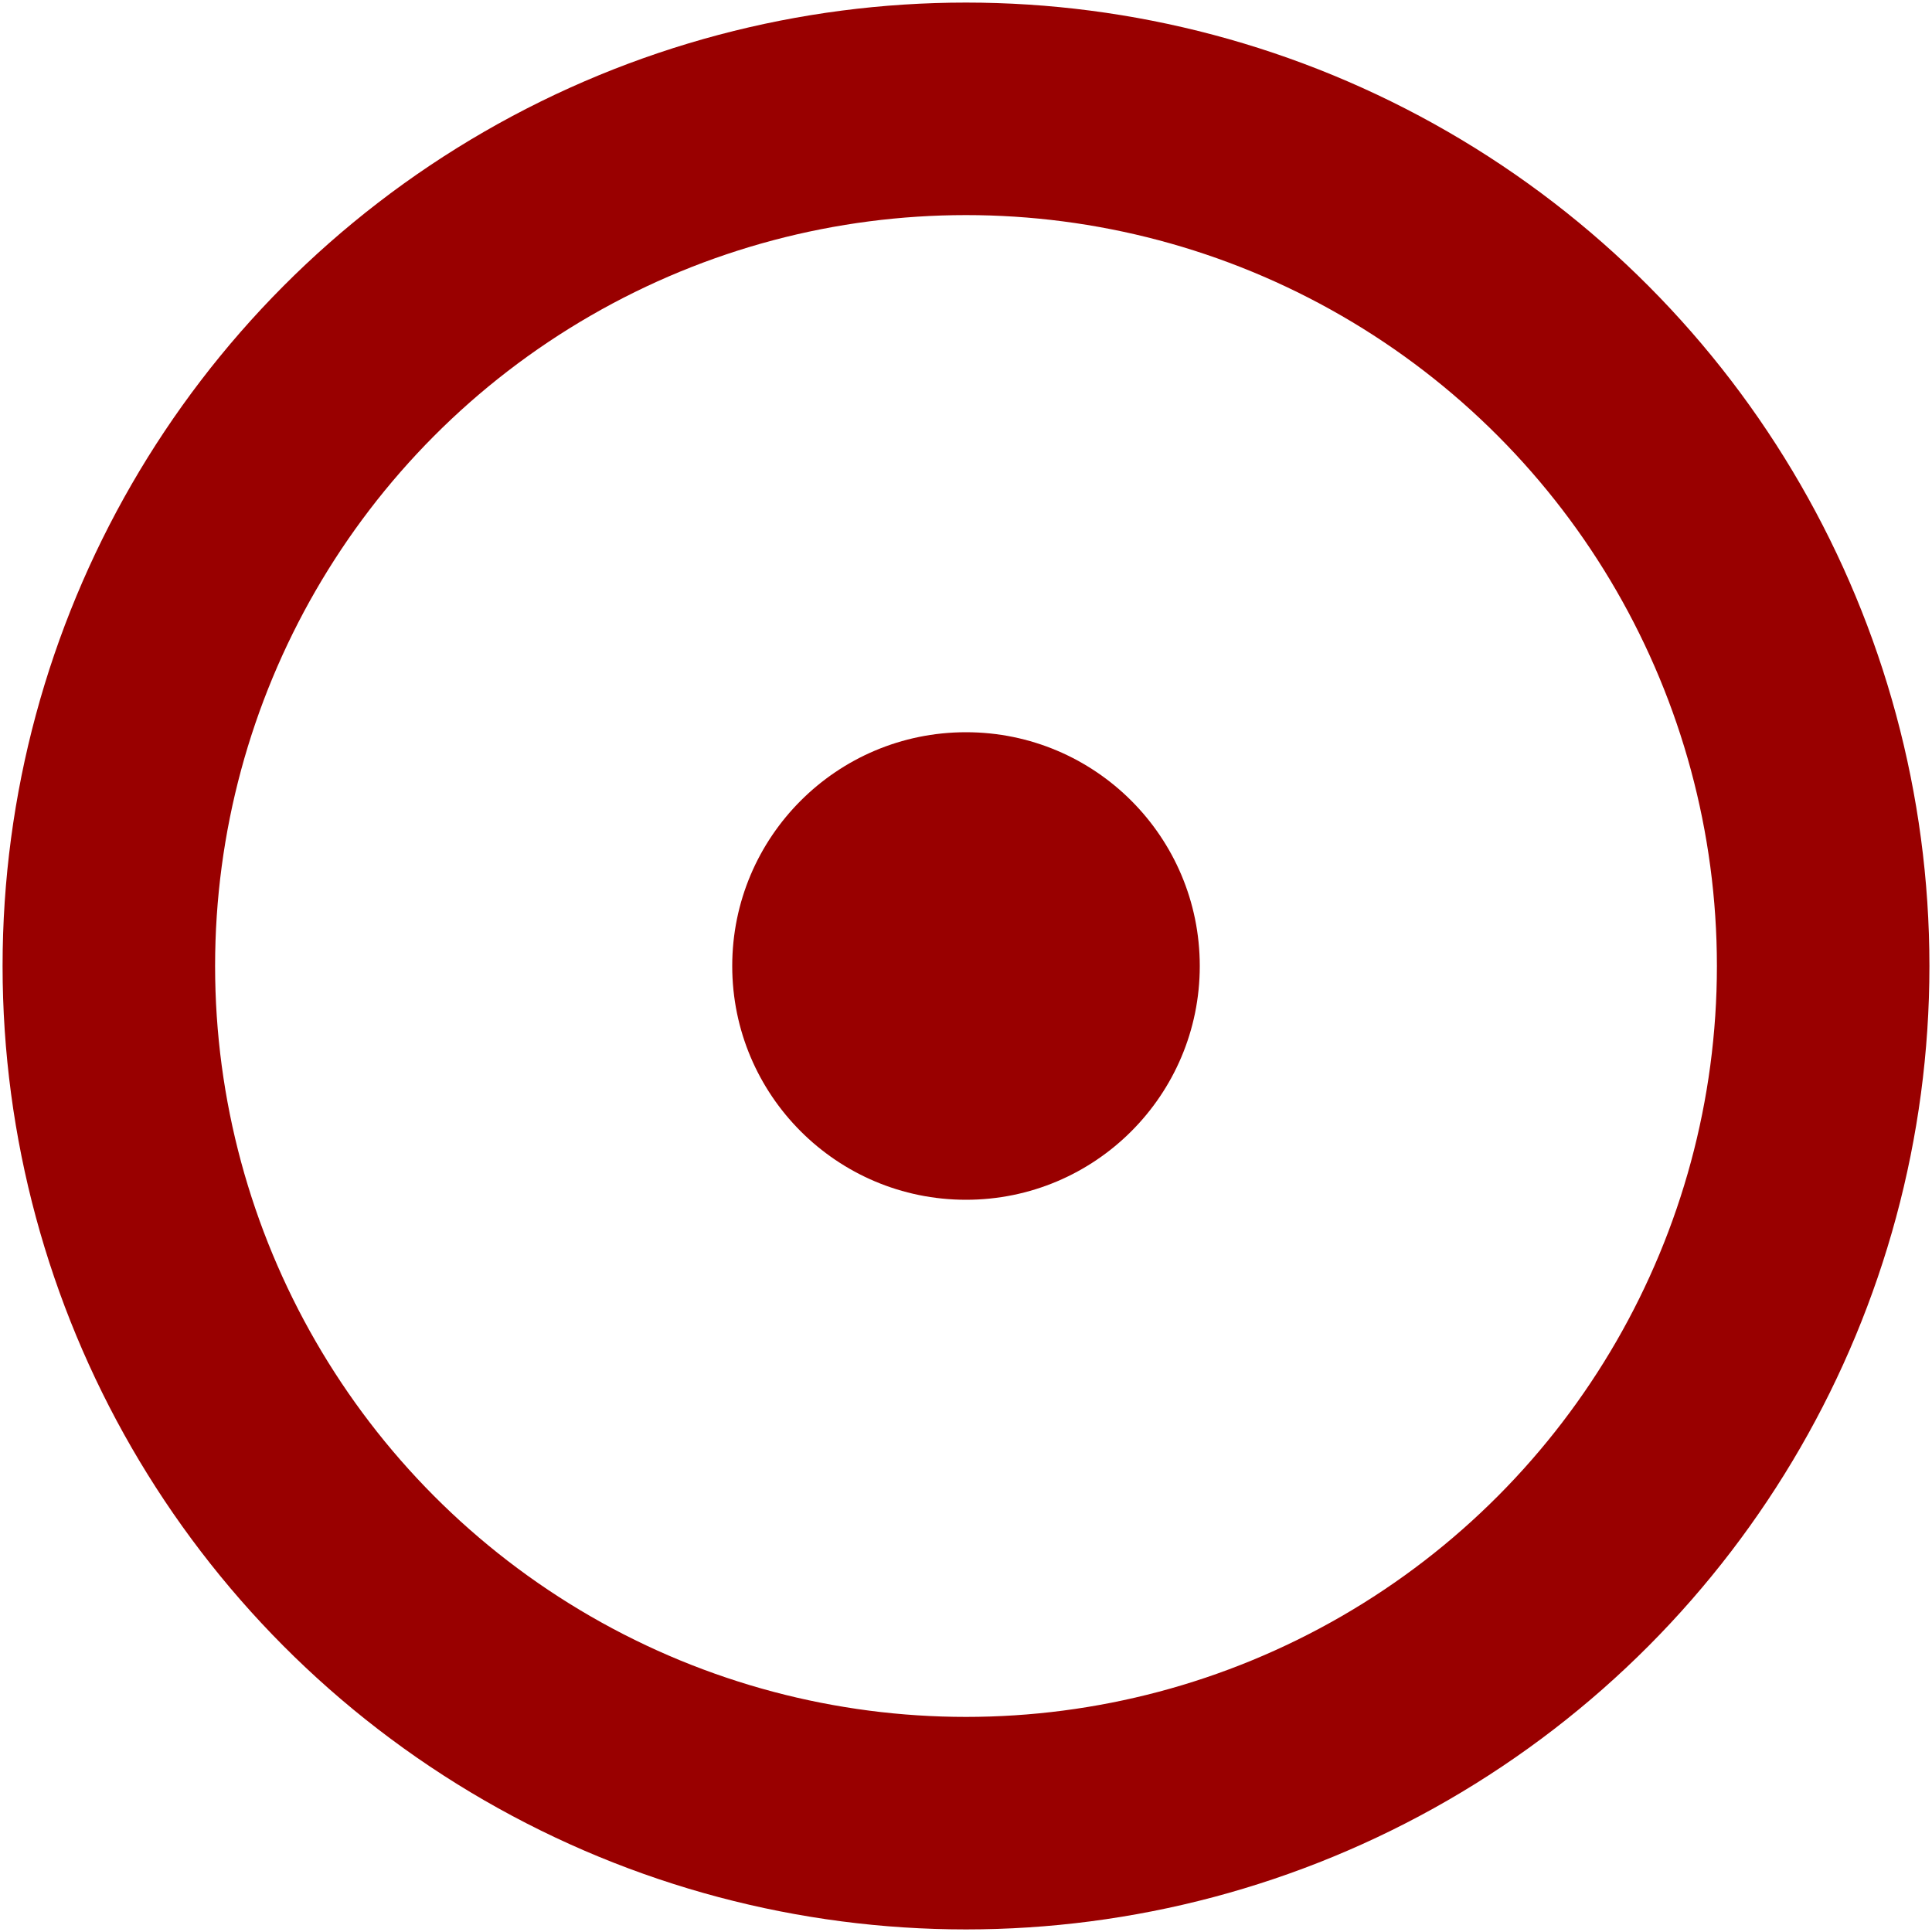
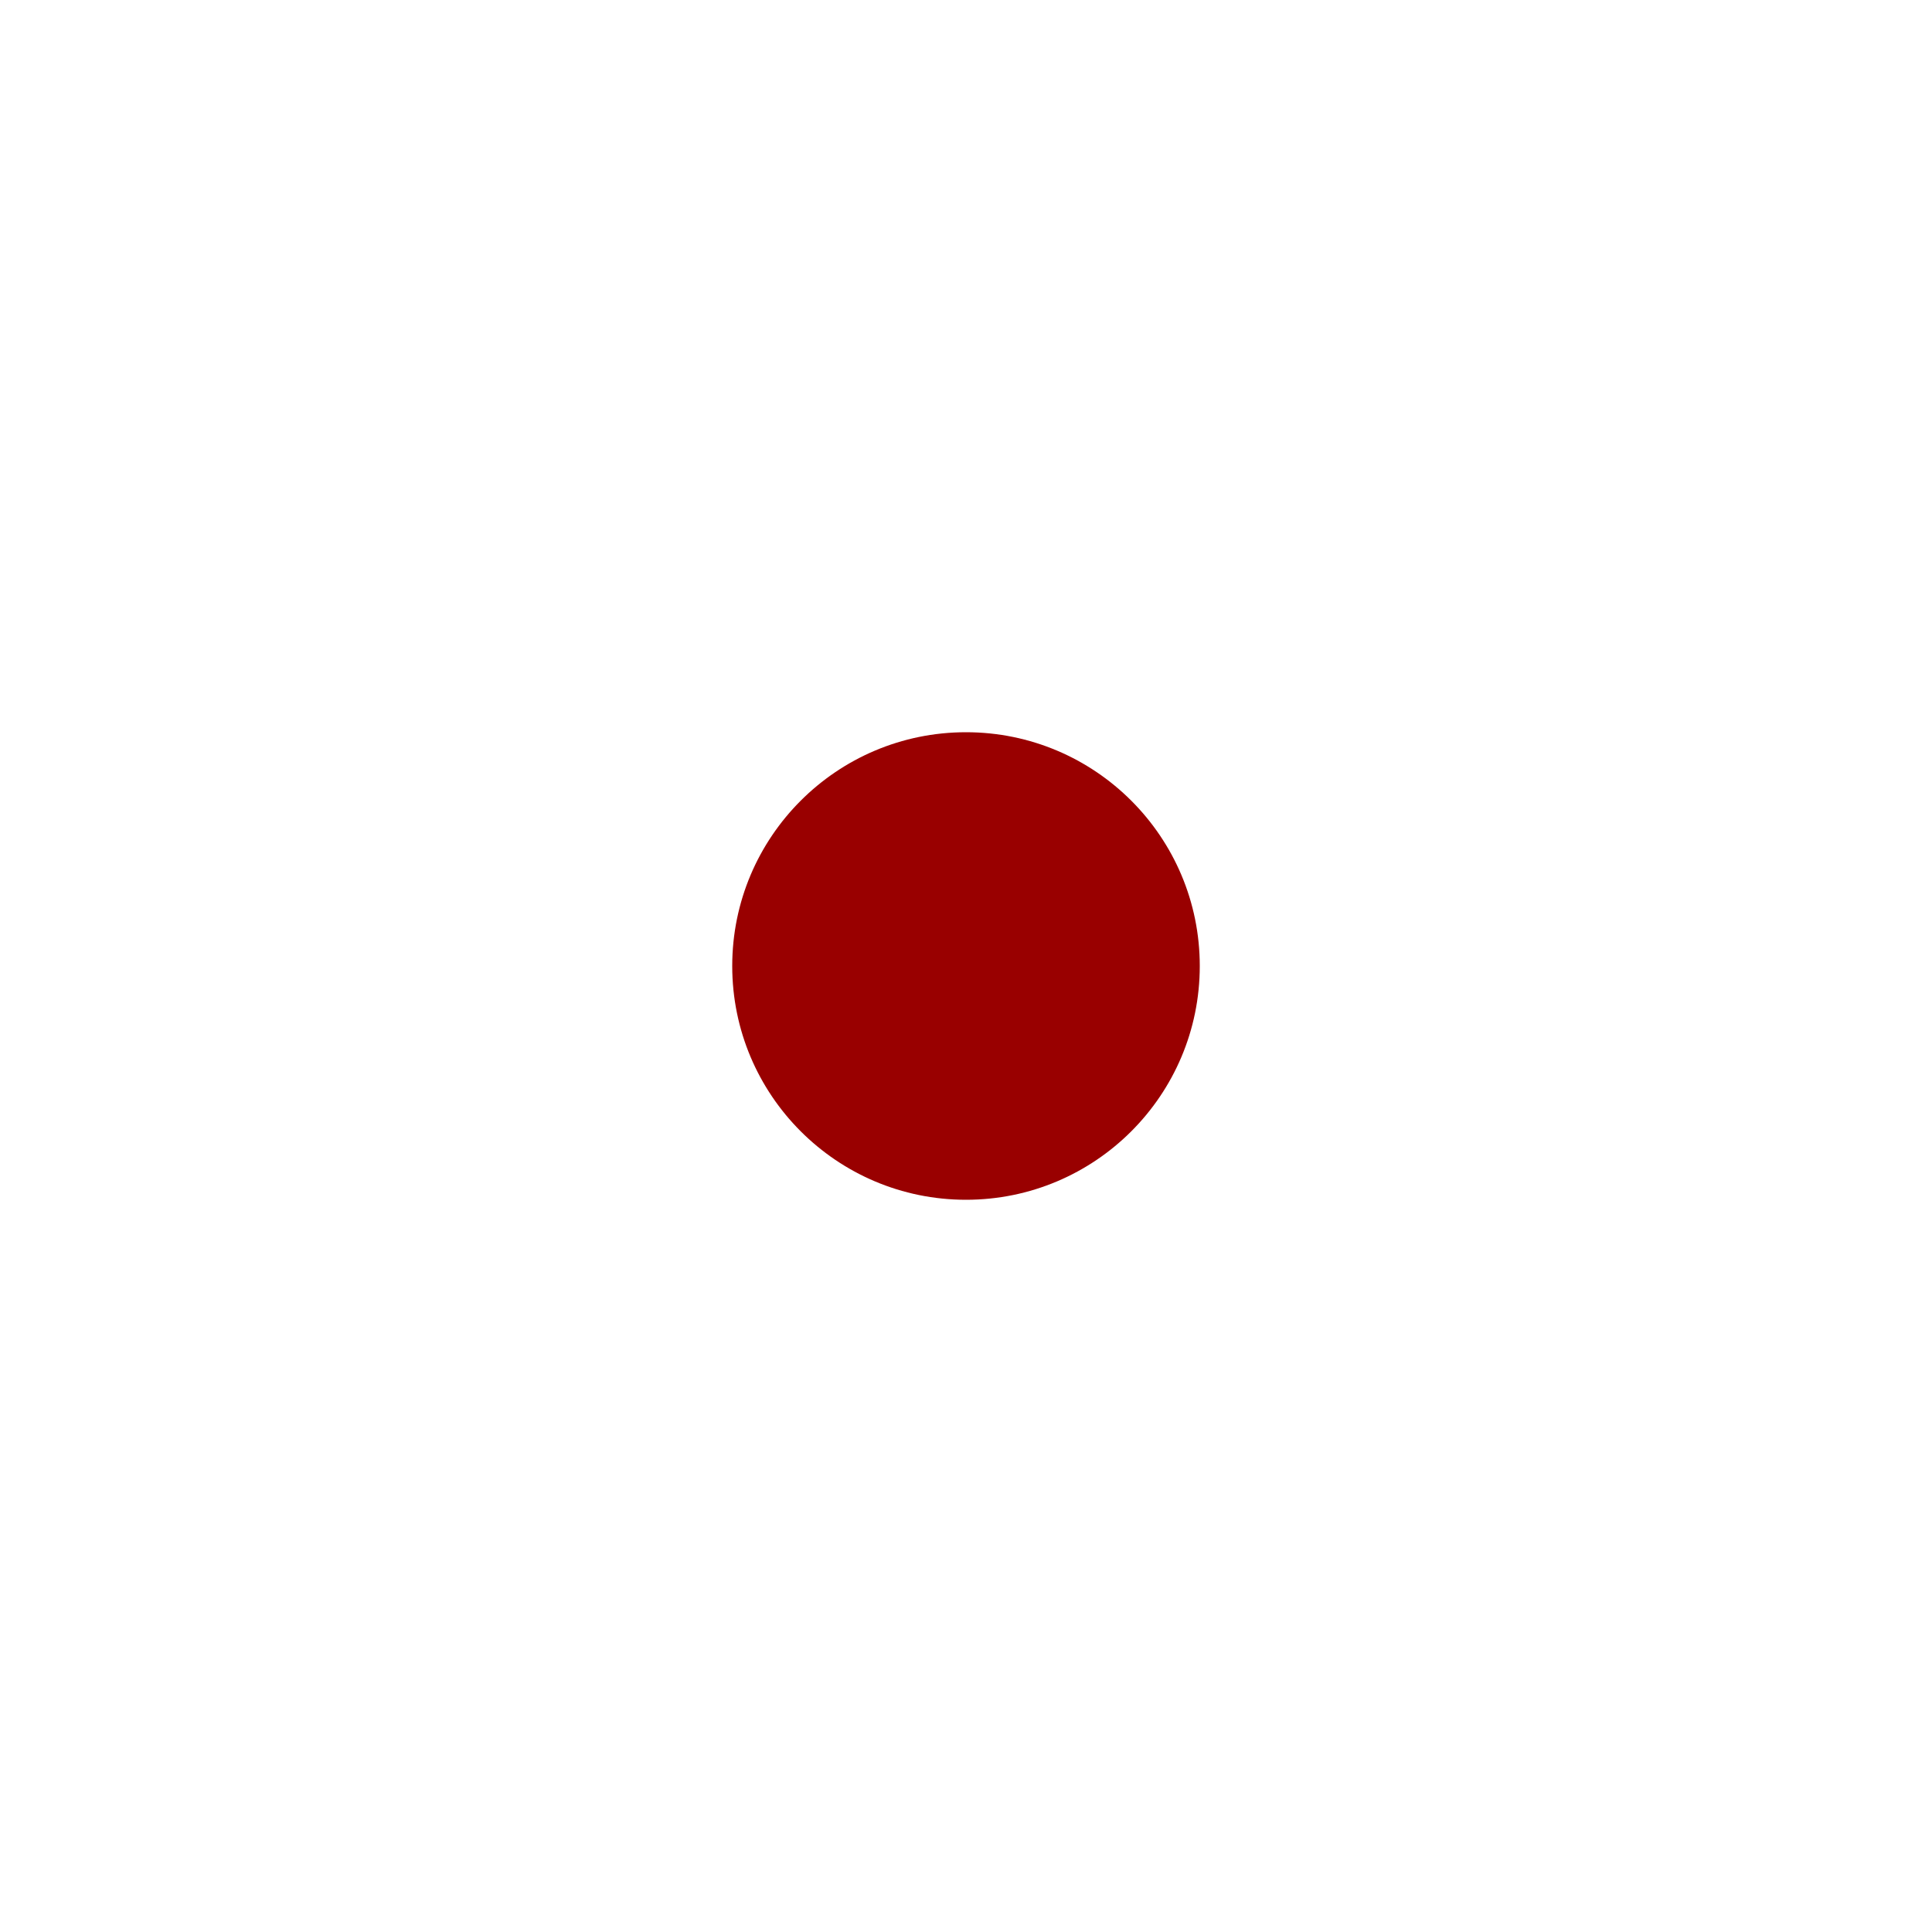
<svg xmlns="http://www.w3.org/2000/svg" version="1.0" viewBox="-15 -15 30 30" width="30" height="30">
-   <circle r="13.31" fill="none" stroke="#900" stroke-width="3.3" />
  <circle r="3.63" fill="#900" />
</svg>